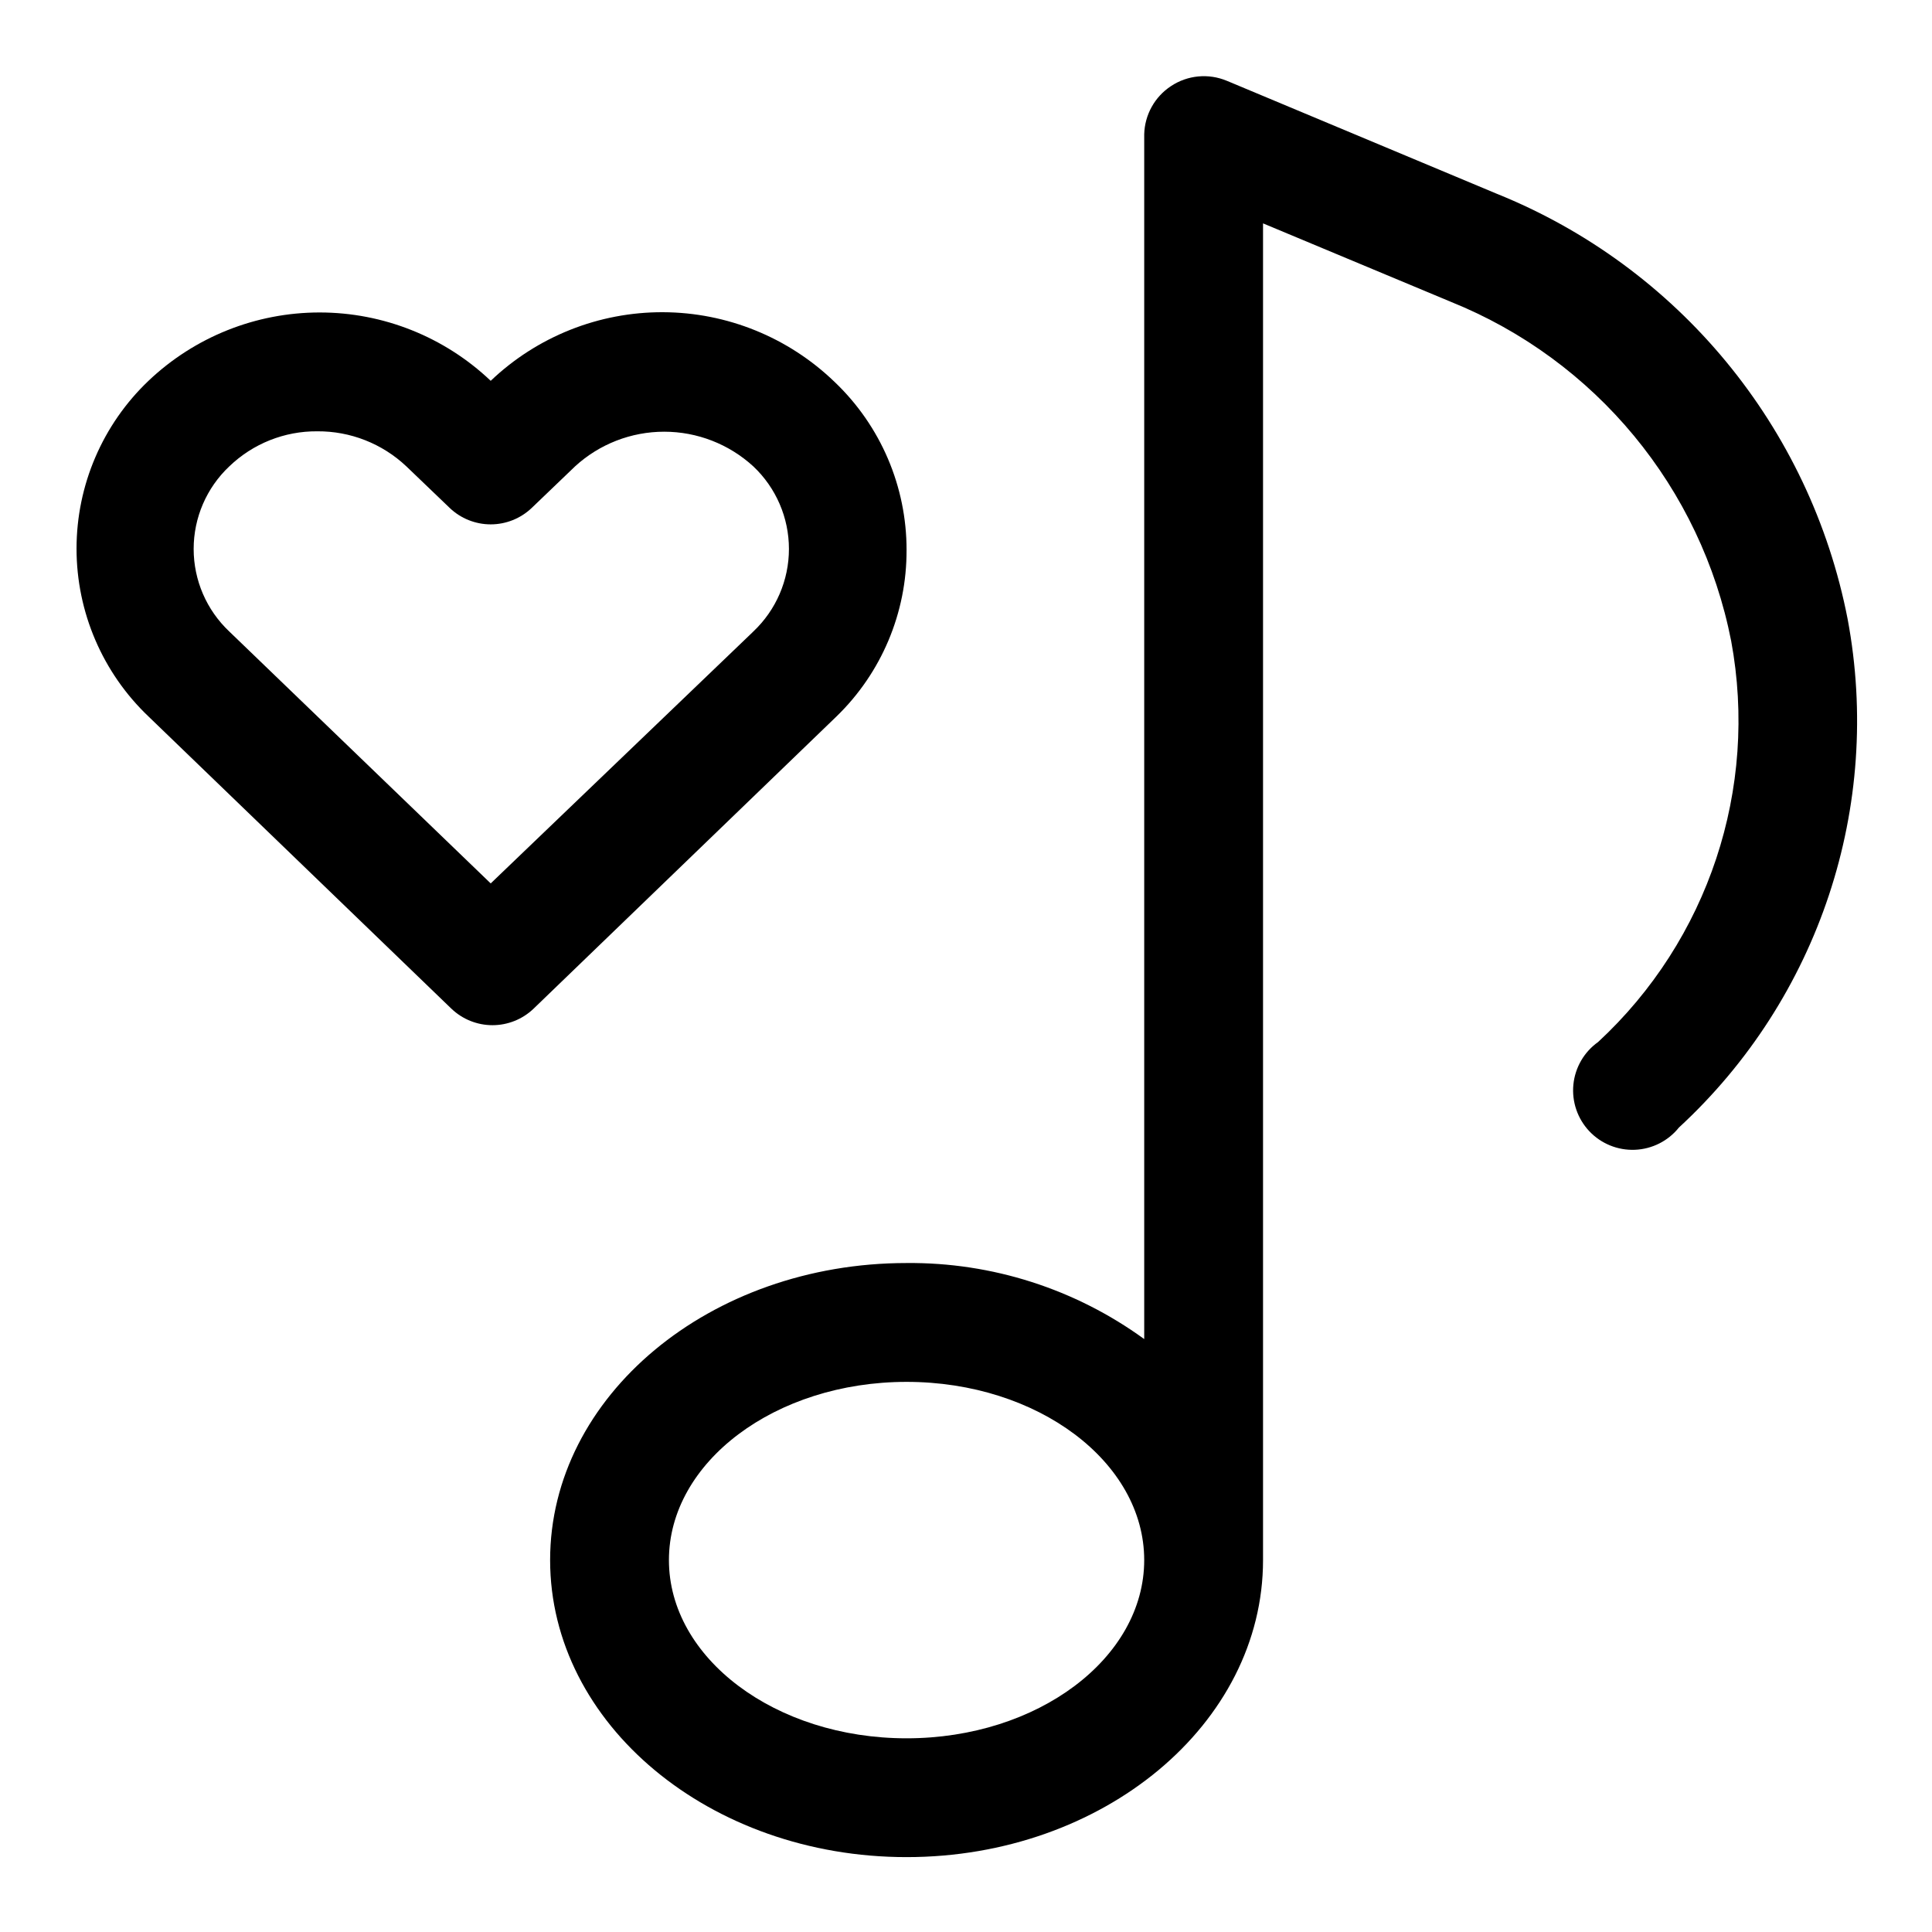
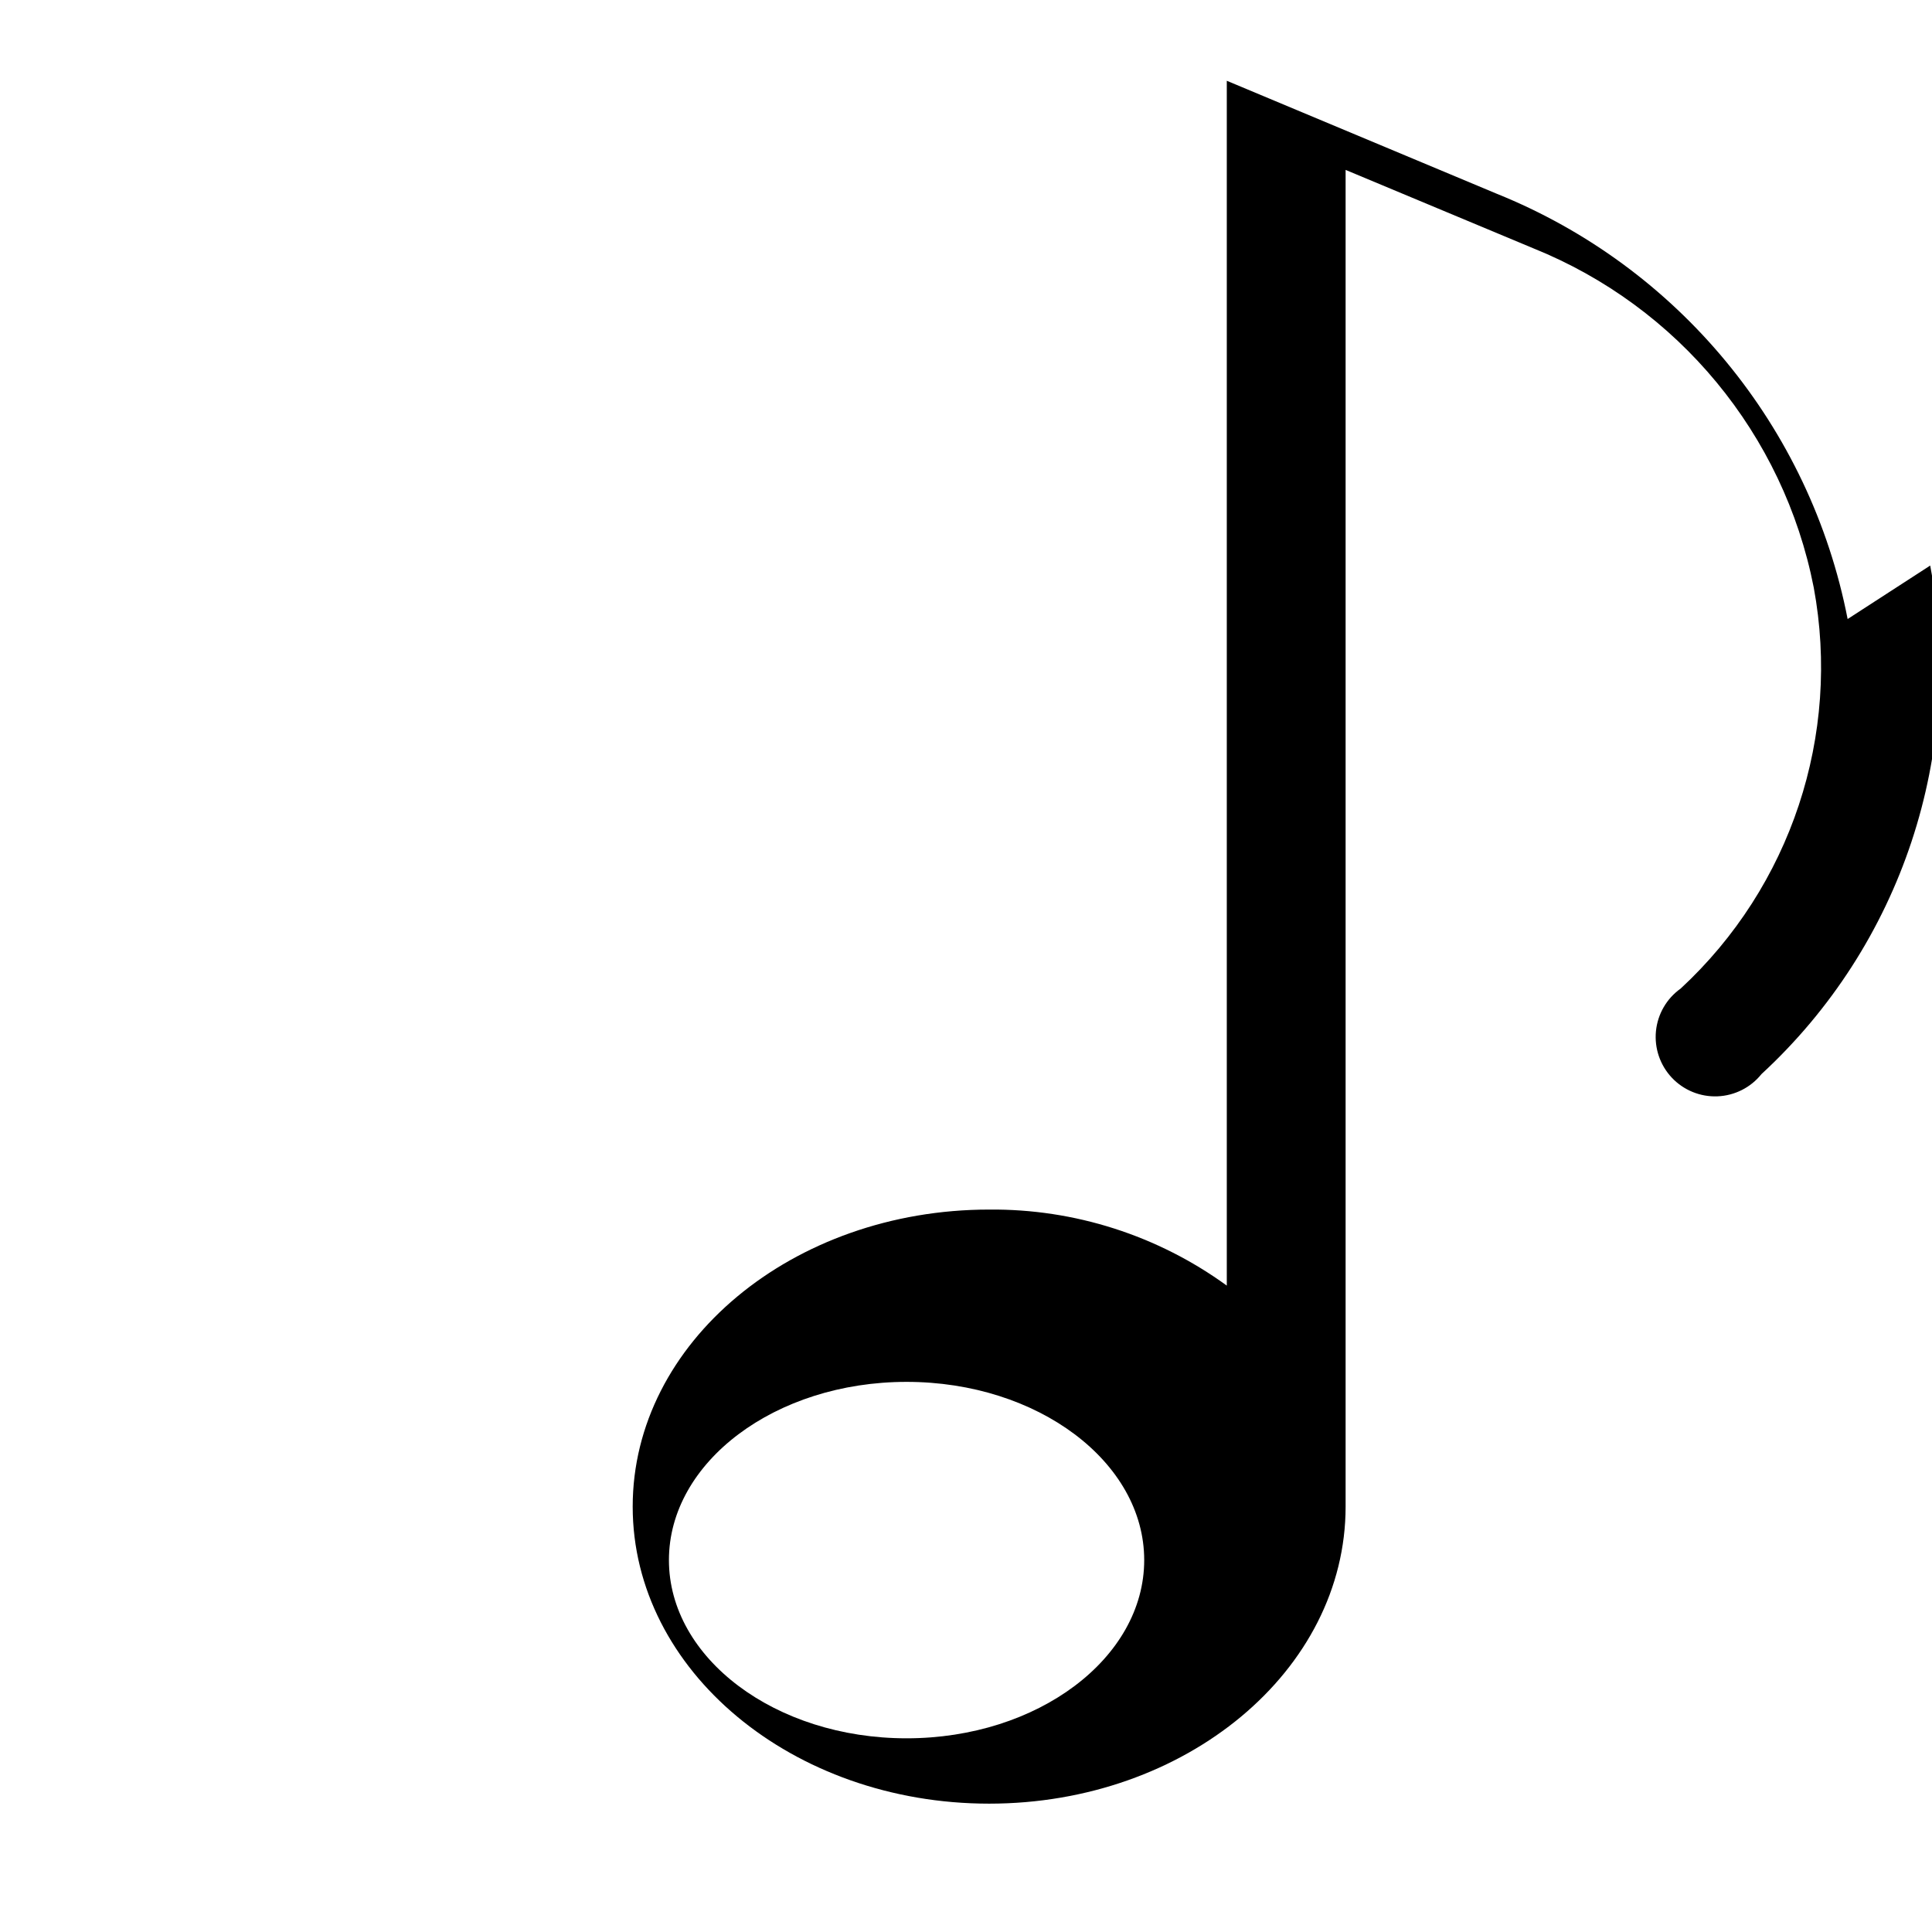
<svg xmlns="http://www.w3.org/2000/svg" fill="#000000" width="800px" height="800px" version="1.1" viewBox="144 144 512 512">
  <g>
-     <path d="m633.64 308.05c-9.906-50.918-44.93-93.352-93.047-112.73l-71.477-29.914-0.004 0.004c-4.859-2.035-10.414-1.504-14.797 1.414-4.309 2.836-6.953 7.598-7.086 12.754v319.29c-18.289-13.293-40.367-20.359-62.977-20.152-52.113 0-94.465 35.266-94.465 78.719s42.352 78.719 94.465 78.719c52.113 0 94.465-35.266 94.465-78.719v-354.24l49.75 20.781c38.383 15.469 66.344 49.293 74.312 89.898 7.246 39.129-6.066 79.238-35.266 106.27-3.715 2.637-6.102 6.758-6.551 11.289-0.445 4.535 1.098 9.039 4.223 12.352 3.129 3.312 7.539 5.109 12.094 4.922 4.551-0.188 8.801-2.336 11.645-5.891 37.121-34.227 54.016-85.145 44.715-134.77zm-249.39 296.62c-34.793 0-62.977-21.254-62.977-47.23 0-25.977 28.184-47.23 62.977-47.23 34.793 0 62.977 21.254 62.977 47.23 0 25.977-28.184 47.23-62.977 47.23z" />
-     <path d="m384.25 289.79c0.027-16.836-6.859-32.941-19.051-44.555-12.215-11.809-28.523-18.438-45.516-18.496-16.988-0.059-33.344 6.457-45.641 18.18-12.234-11.629-28.465-18.113-45.344-18.113s-33.109 6.484-45.344 18.113c-12.176 11.59-19.07 27.668-19.07 44.48 0 16.809 6.894 32.887 19.07 44.477l80.293 77.461h0.004c2.926 2.789 6.816 4.348 10.863 4.348 4.043 0 7.934-1.559 10.863-4.348l80.293-77.461c11.93-11.559 18.637-27.477 18.578-44.086zm-40.934 21.883-69.273 66.441-69.273-66.754c-6.031-5.684-9.449-13.598-9.449-21.883 0-8.285 3.418-16.203 9.449-21.887 6.254-6.019 14.617-9.355 23.301-9.289 8.773-0.066 17.238 3.262 23.617 9.289l11.492 11.02v0.004c2.926 2.789 6.816 4.348 10.863 4.348 4.043 0 7.934-1.559 10.863-4.348l11.492-11.02v-0.004c6.445-5.906 14.871-9.184 23.617-9.184 8.742 0 17.168 3.277 23.617 9.184 6.027 5.684 9.445 13.602 9.445 21.887 0 8.285-3.418 16.199-9.445 21.883z" />
+     <path d="m633.64 308.05c-9.906-50.918-44.93-93.352-93.047-112.73l-71.477-29.914-0.004 0.004v319.29c-18.289-13.293-40.367-20.359-62.977-20.152-52.113 0-94.465 35.266-94.465 78.719s42.352 78.719 94.465 78.719c52.113 0 94.465-35.266 94.465-78.719v-354.24l49.75 20.781c38.383 15.469 66.344 49.293 74.312 89.898 7.246 39.129-6.066 79.238-35.266 106.27-3.715 2.637-6.102 6.758-6.551 11.289-0.445 4.535 1.098 9.039 4.223 12.352 3.129 3.312 7.539 5.109 12.094 4.922 4.551-0.188 8.801-2.336 11.645-5.891 37.121-34.227 54.016-85.145 44.715-134.77zm-249.39 296.62c-34.793 0-62.977-21.254-62.977-47.23 0-25.977 28.184-47.23 62.977-47.23 34.793 0 62.977 21.254 62.977 47.23 0 25.977-28.184 47.23-62.977 47.23z" />
  </g>
</svg>